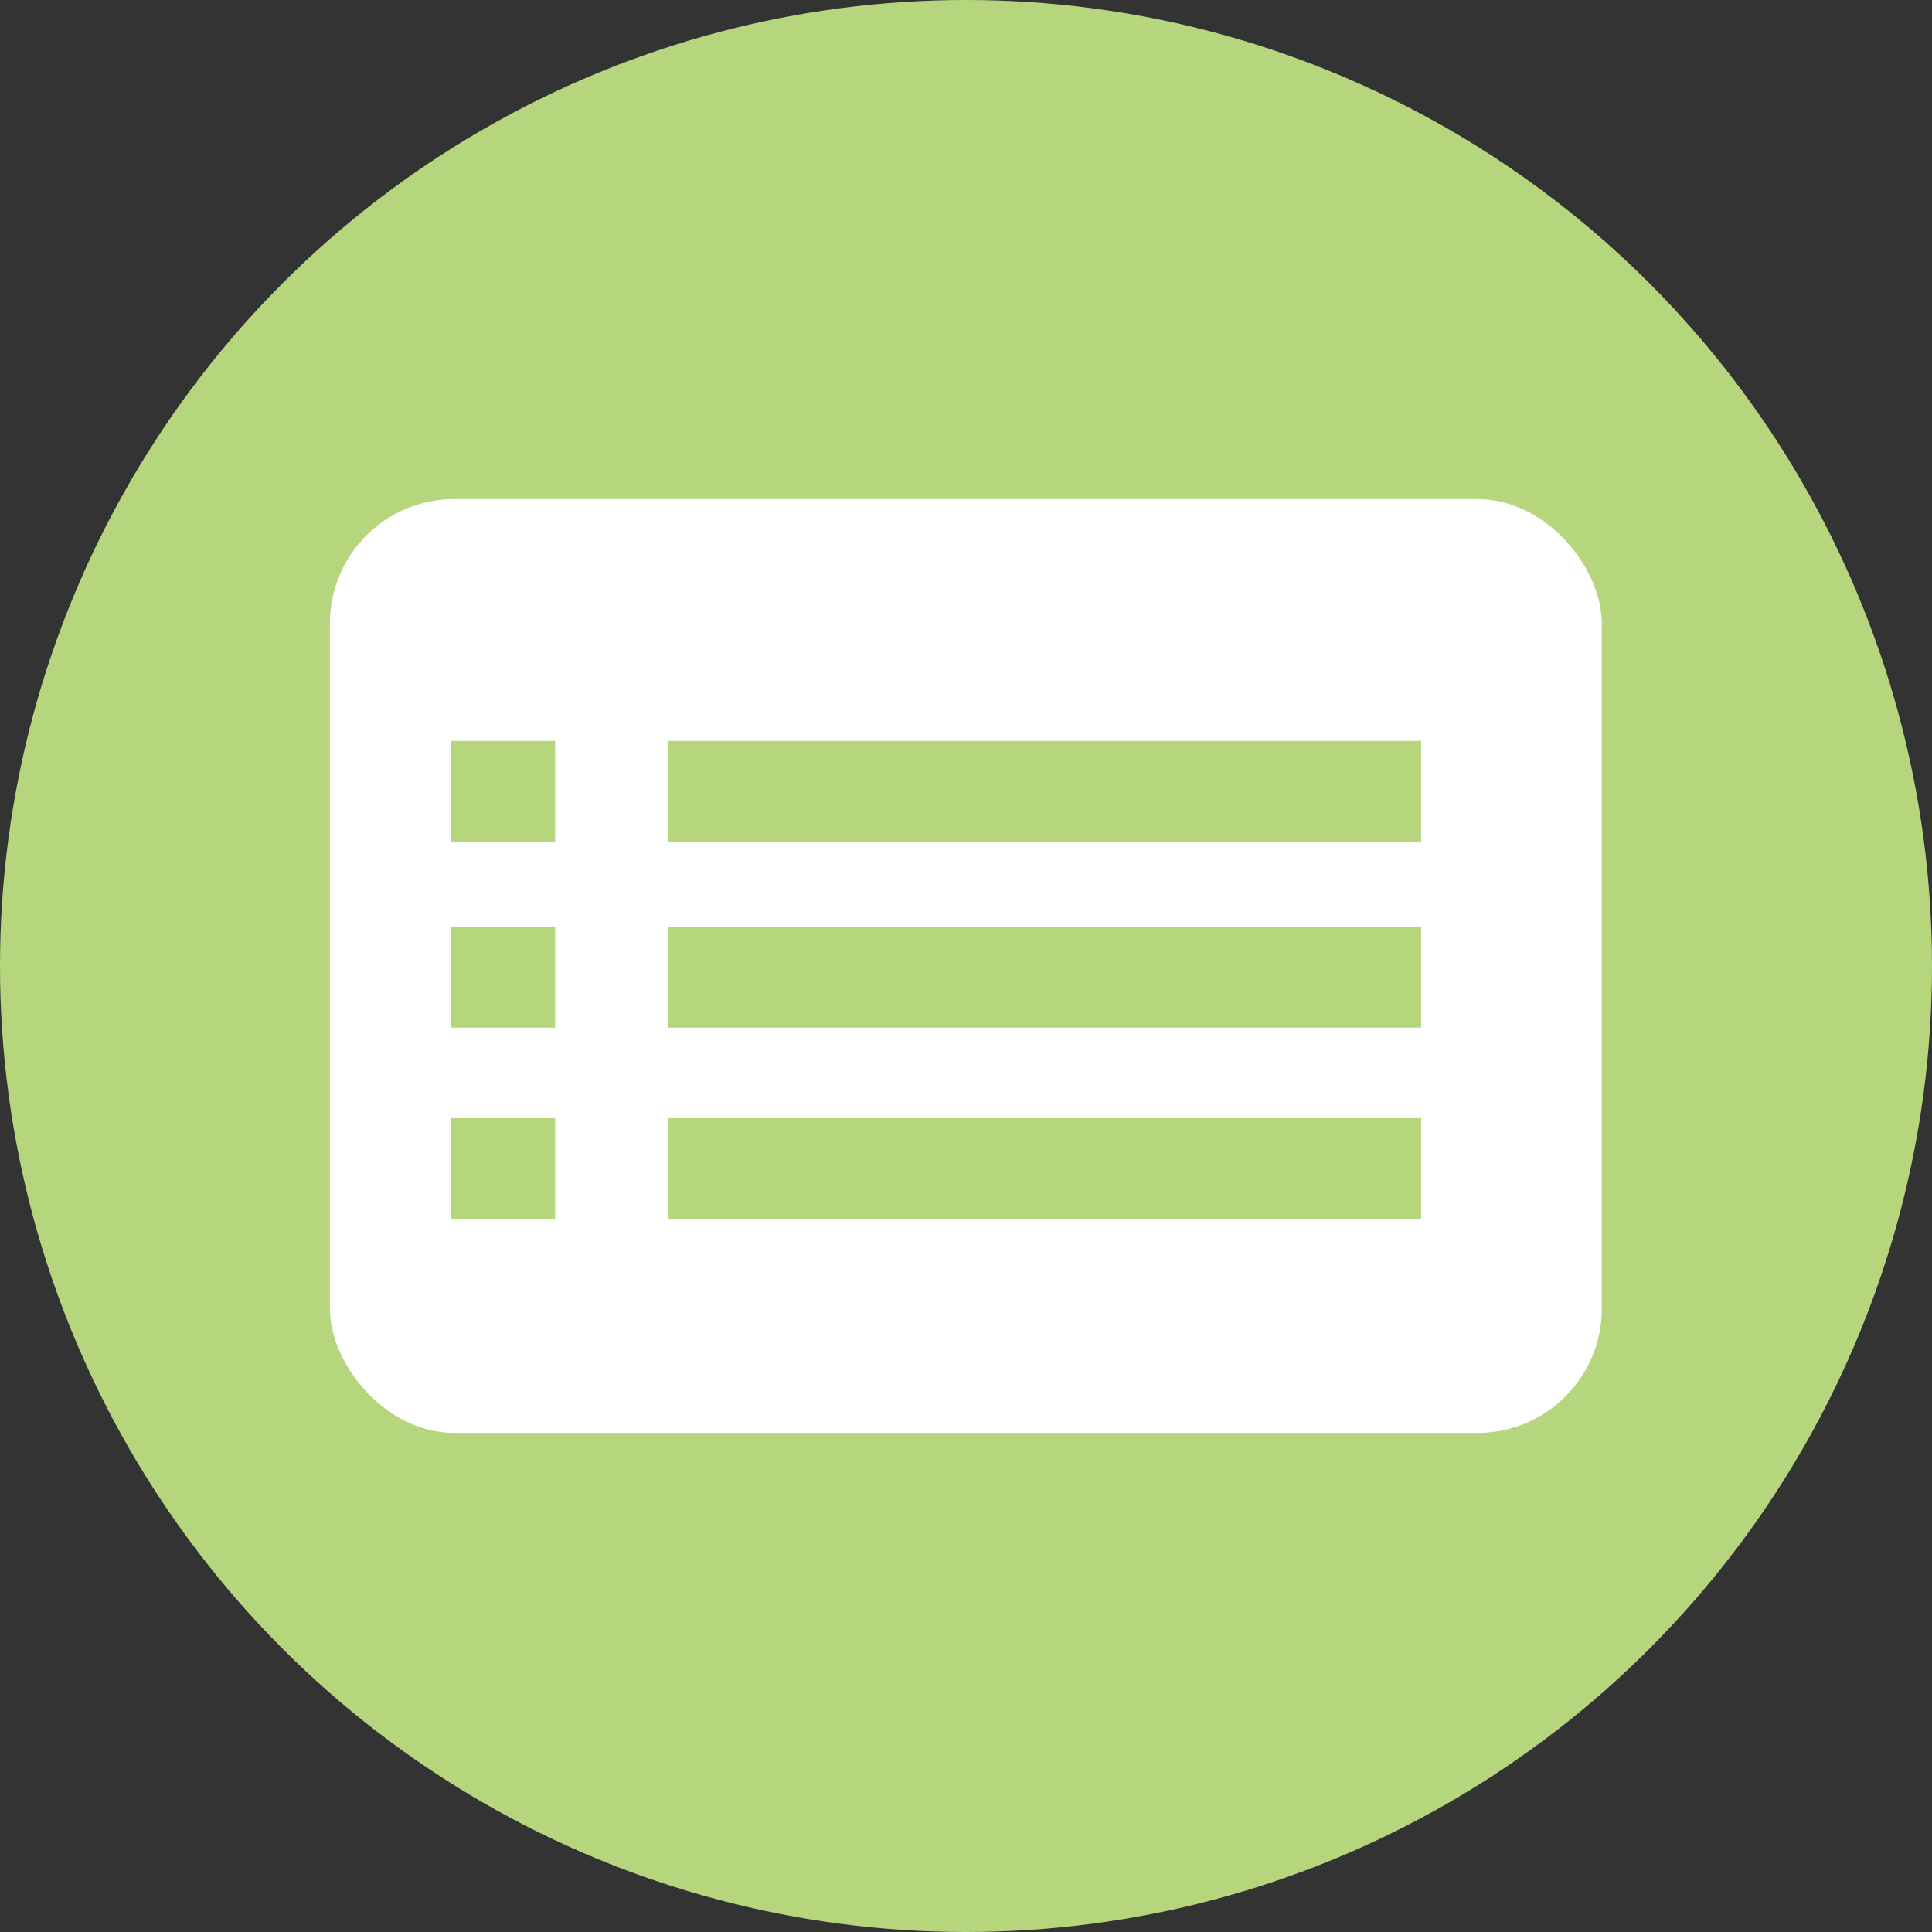
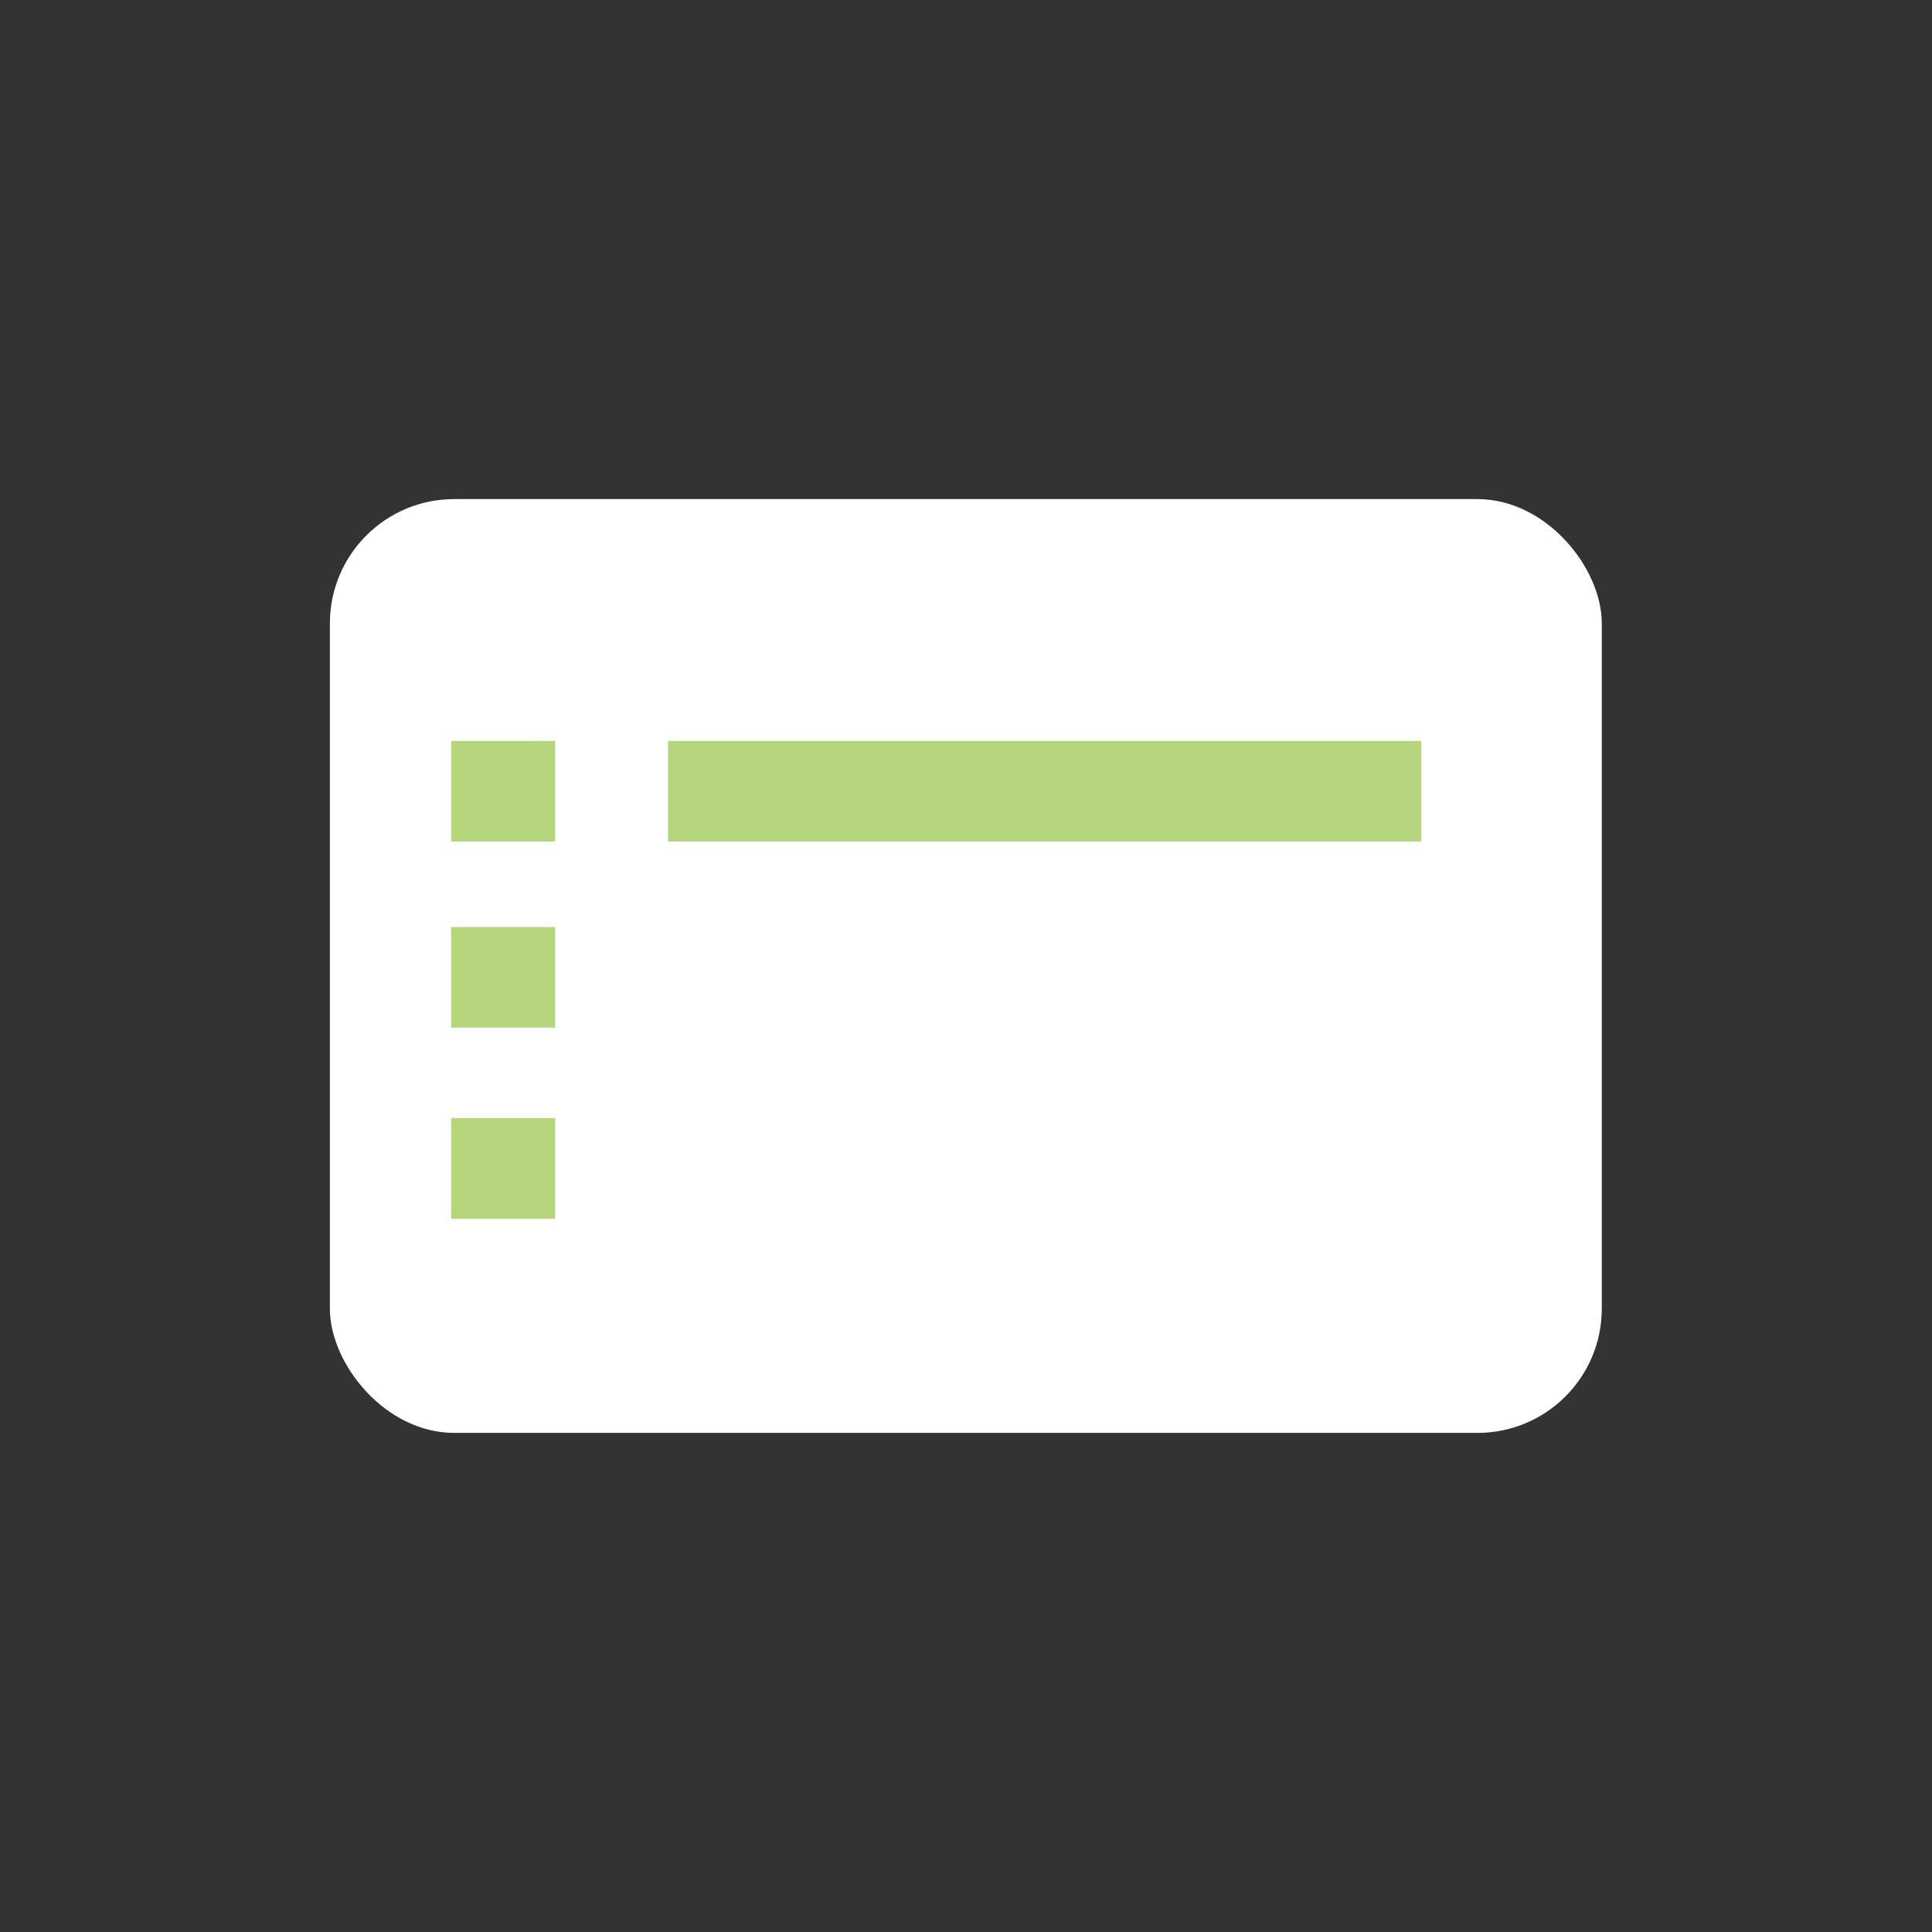
<svg xmlns="http://www.w3.org/2000/svg" id="_レイヤー_2" data-name="レイヤー 2" viewBox="0 0 120 120">
  <rect x="0" y="0" width="120" height="120" fill="#333333" stroke="none" />
  <defs>
    <style>
      .cls-1 {
        fill: #b6d67e;
      }

      .cls-2 {
        fill: #fff;
      }
    </style>
  </defs>
  <g id="_レイヤー_1-2" data-name="レイヤー 1">
    <g>
-       <circle class="cls-1" cx="60" cy="60" r="60" />
      <g>
        <rect class="cls-2" x="20.49" y="31" width="79" height="58" rx="7.72" ry="7.72" />
        <rect class="cls-1" x="41.49" y="46.02" width="46.78" height="6.25" />
-         <rect class="cls-1" x="41.49" y="69.45" width="46.78" height="6.25" />
-         <rect class="cls-1" x="41.49" y="57.58" width="46.78" height="6.25" />
        <rect class="cls-1" x="28.02" y="46.02" width="6.46" height="6.25" />
        <rect class="cls-1" x="28.02" y="69.45" width="6.46" height="6.25" />
        <rect class="cls-1" x="28.02" y="57.58" width="6.46" height="6.25" />
      </g>
    </g>
  </g>
</svg>